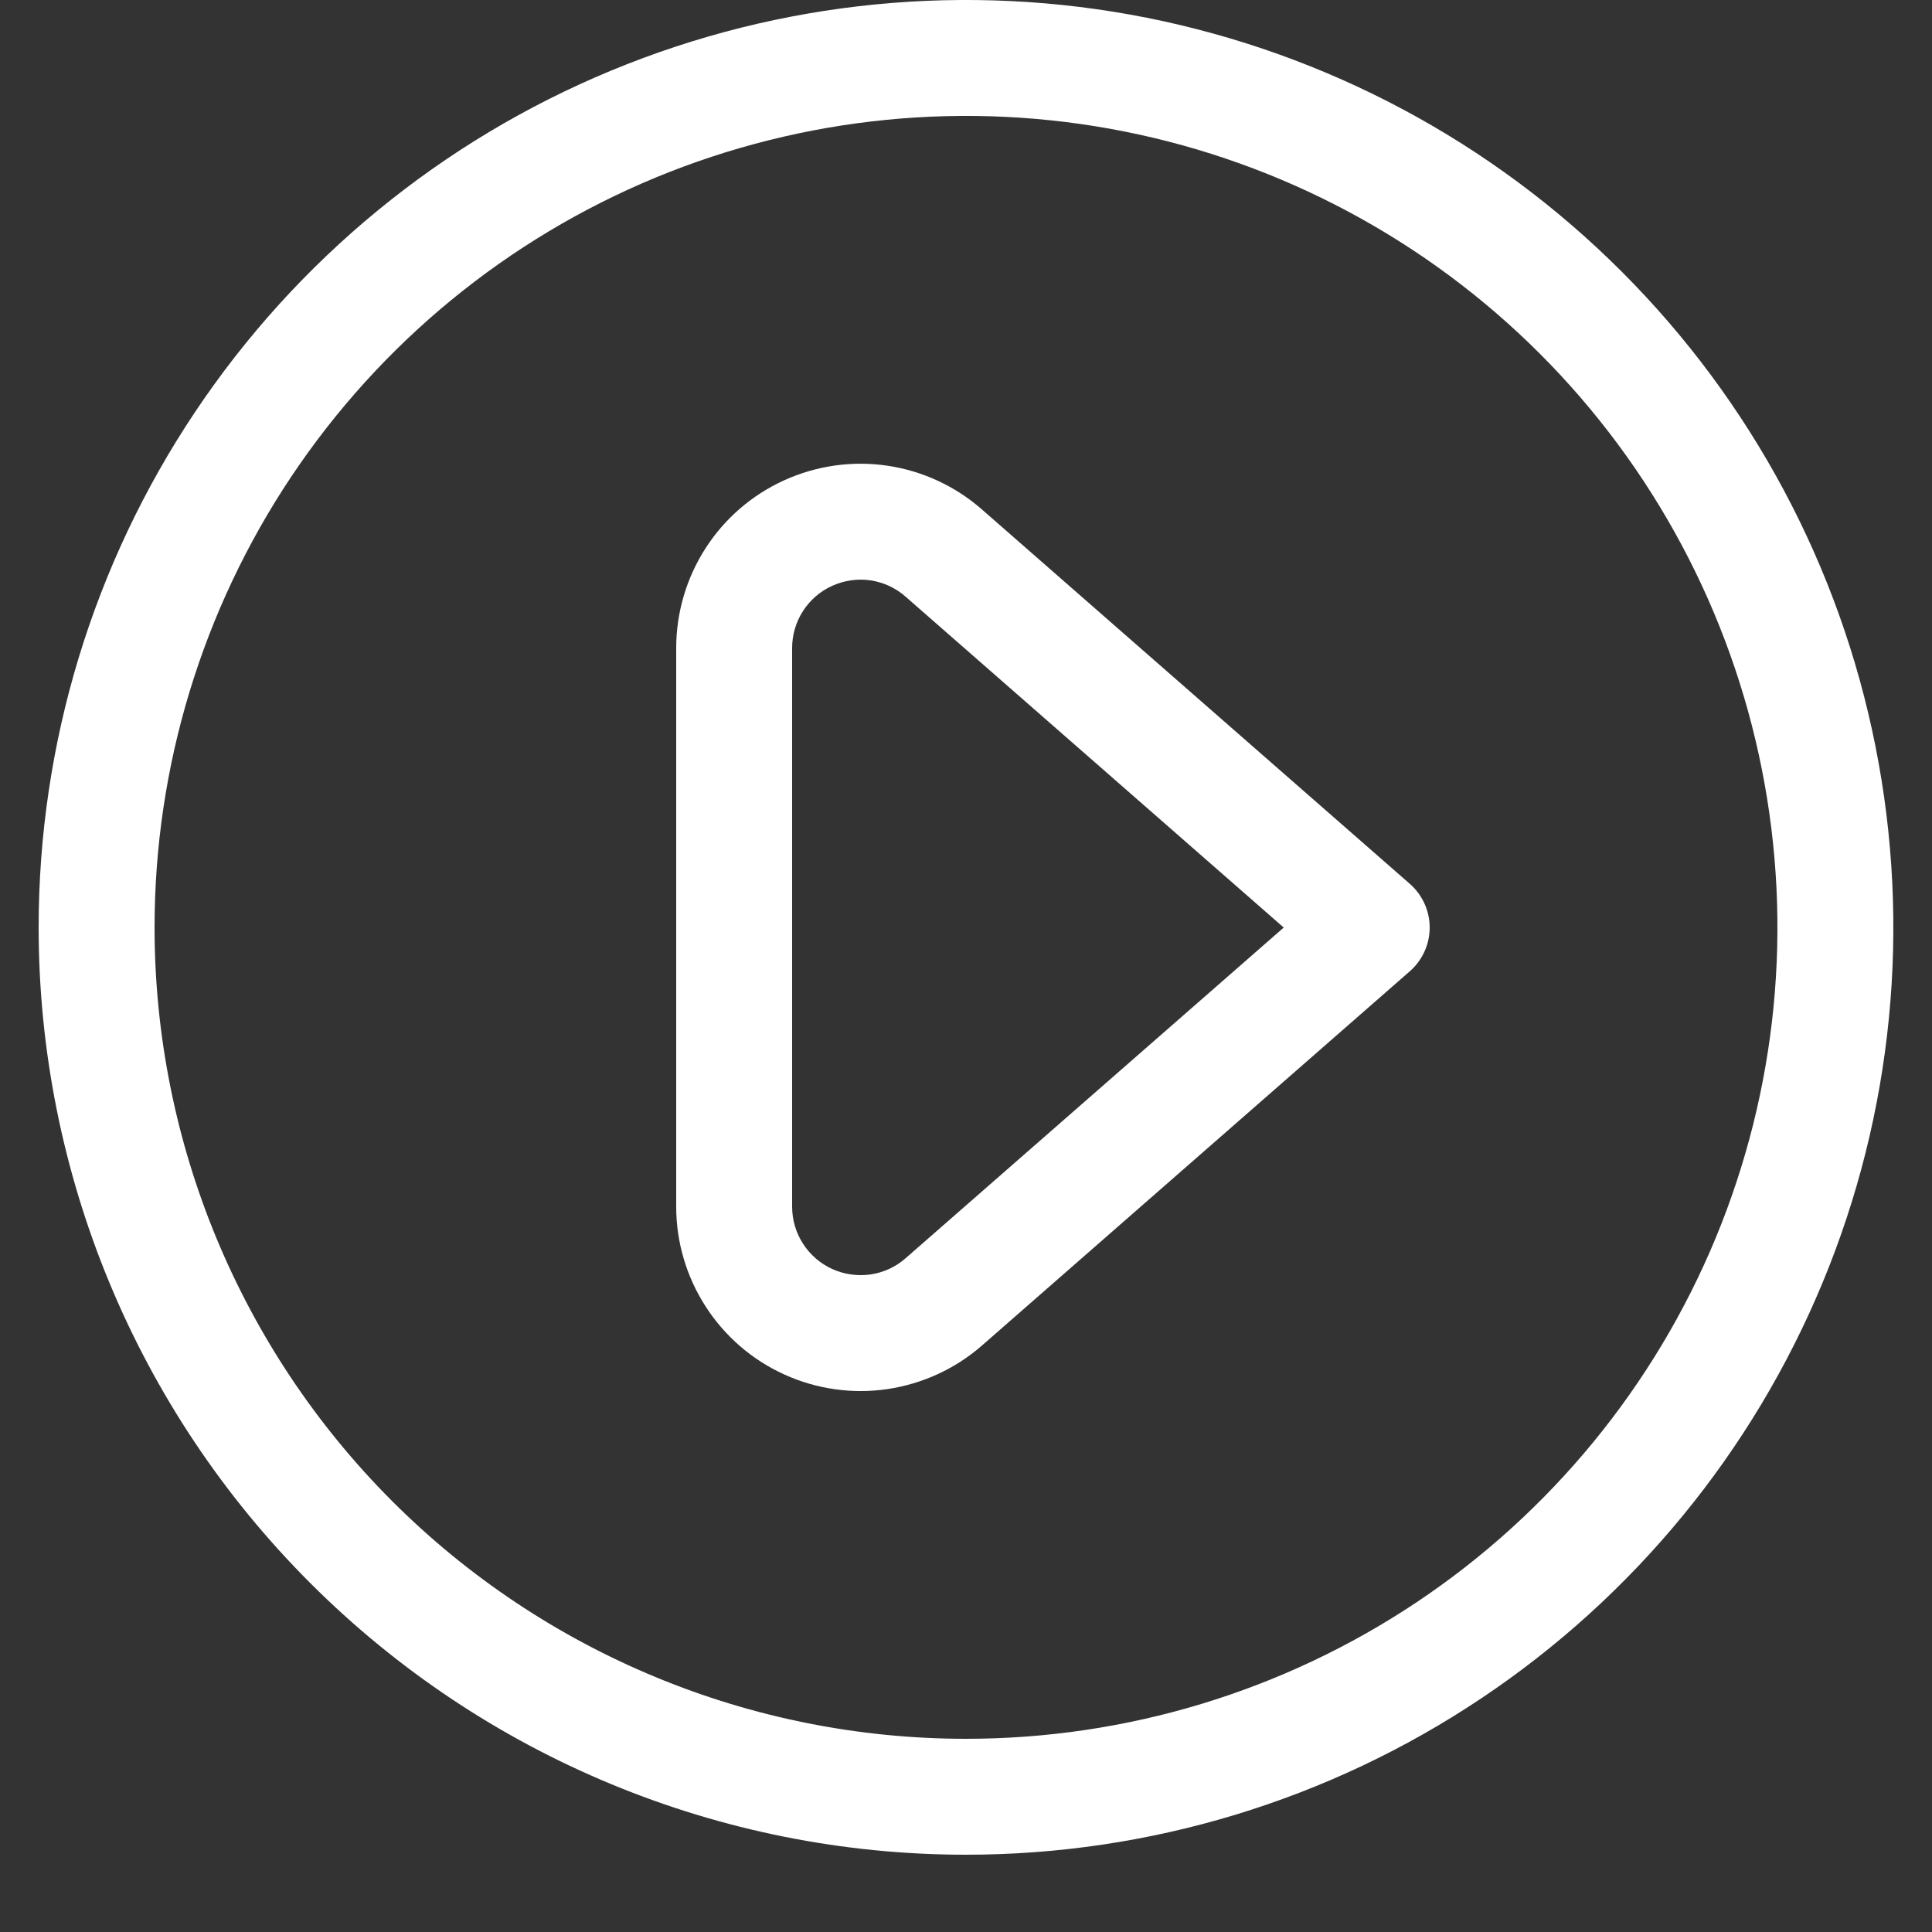
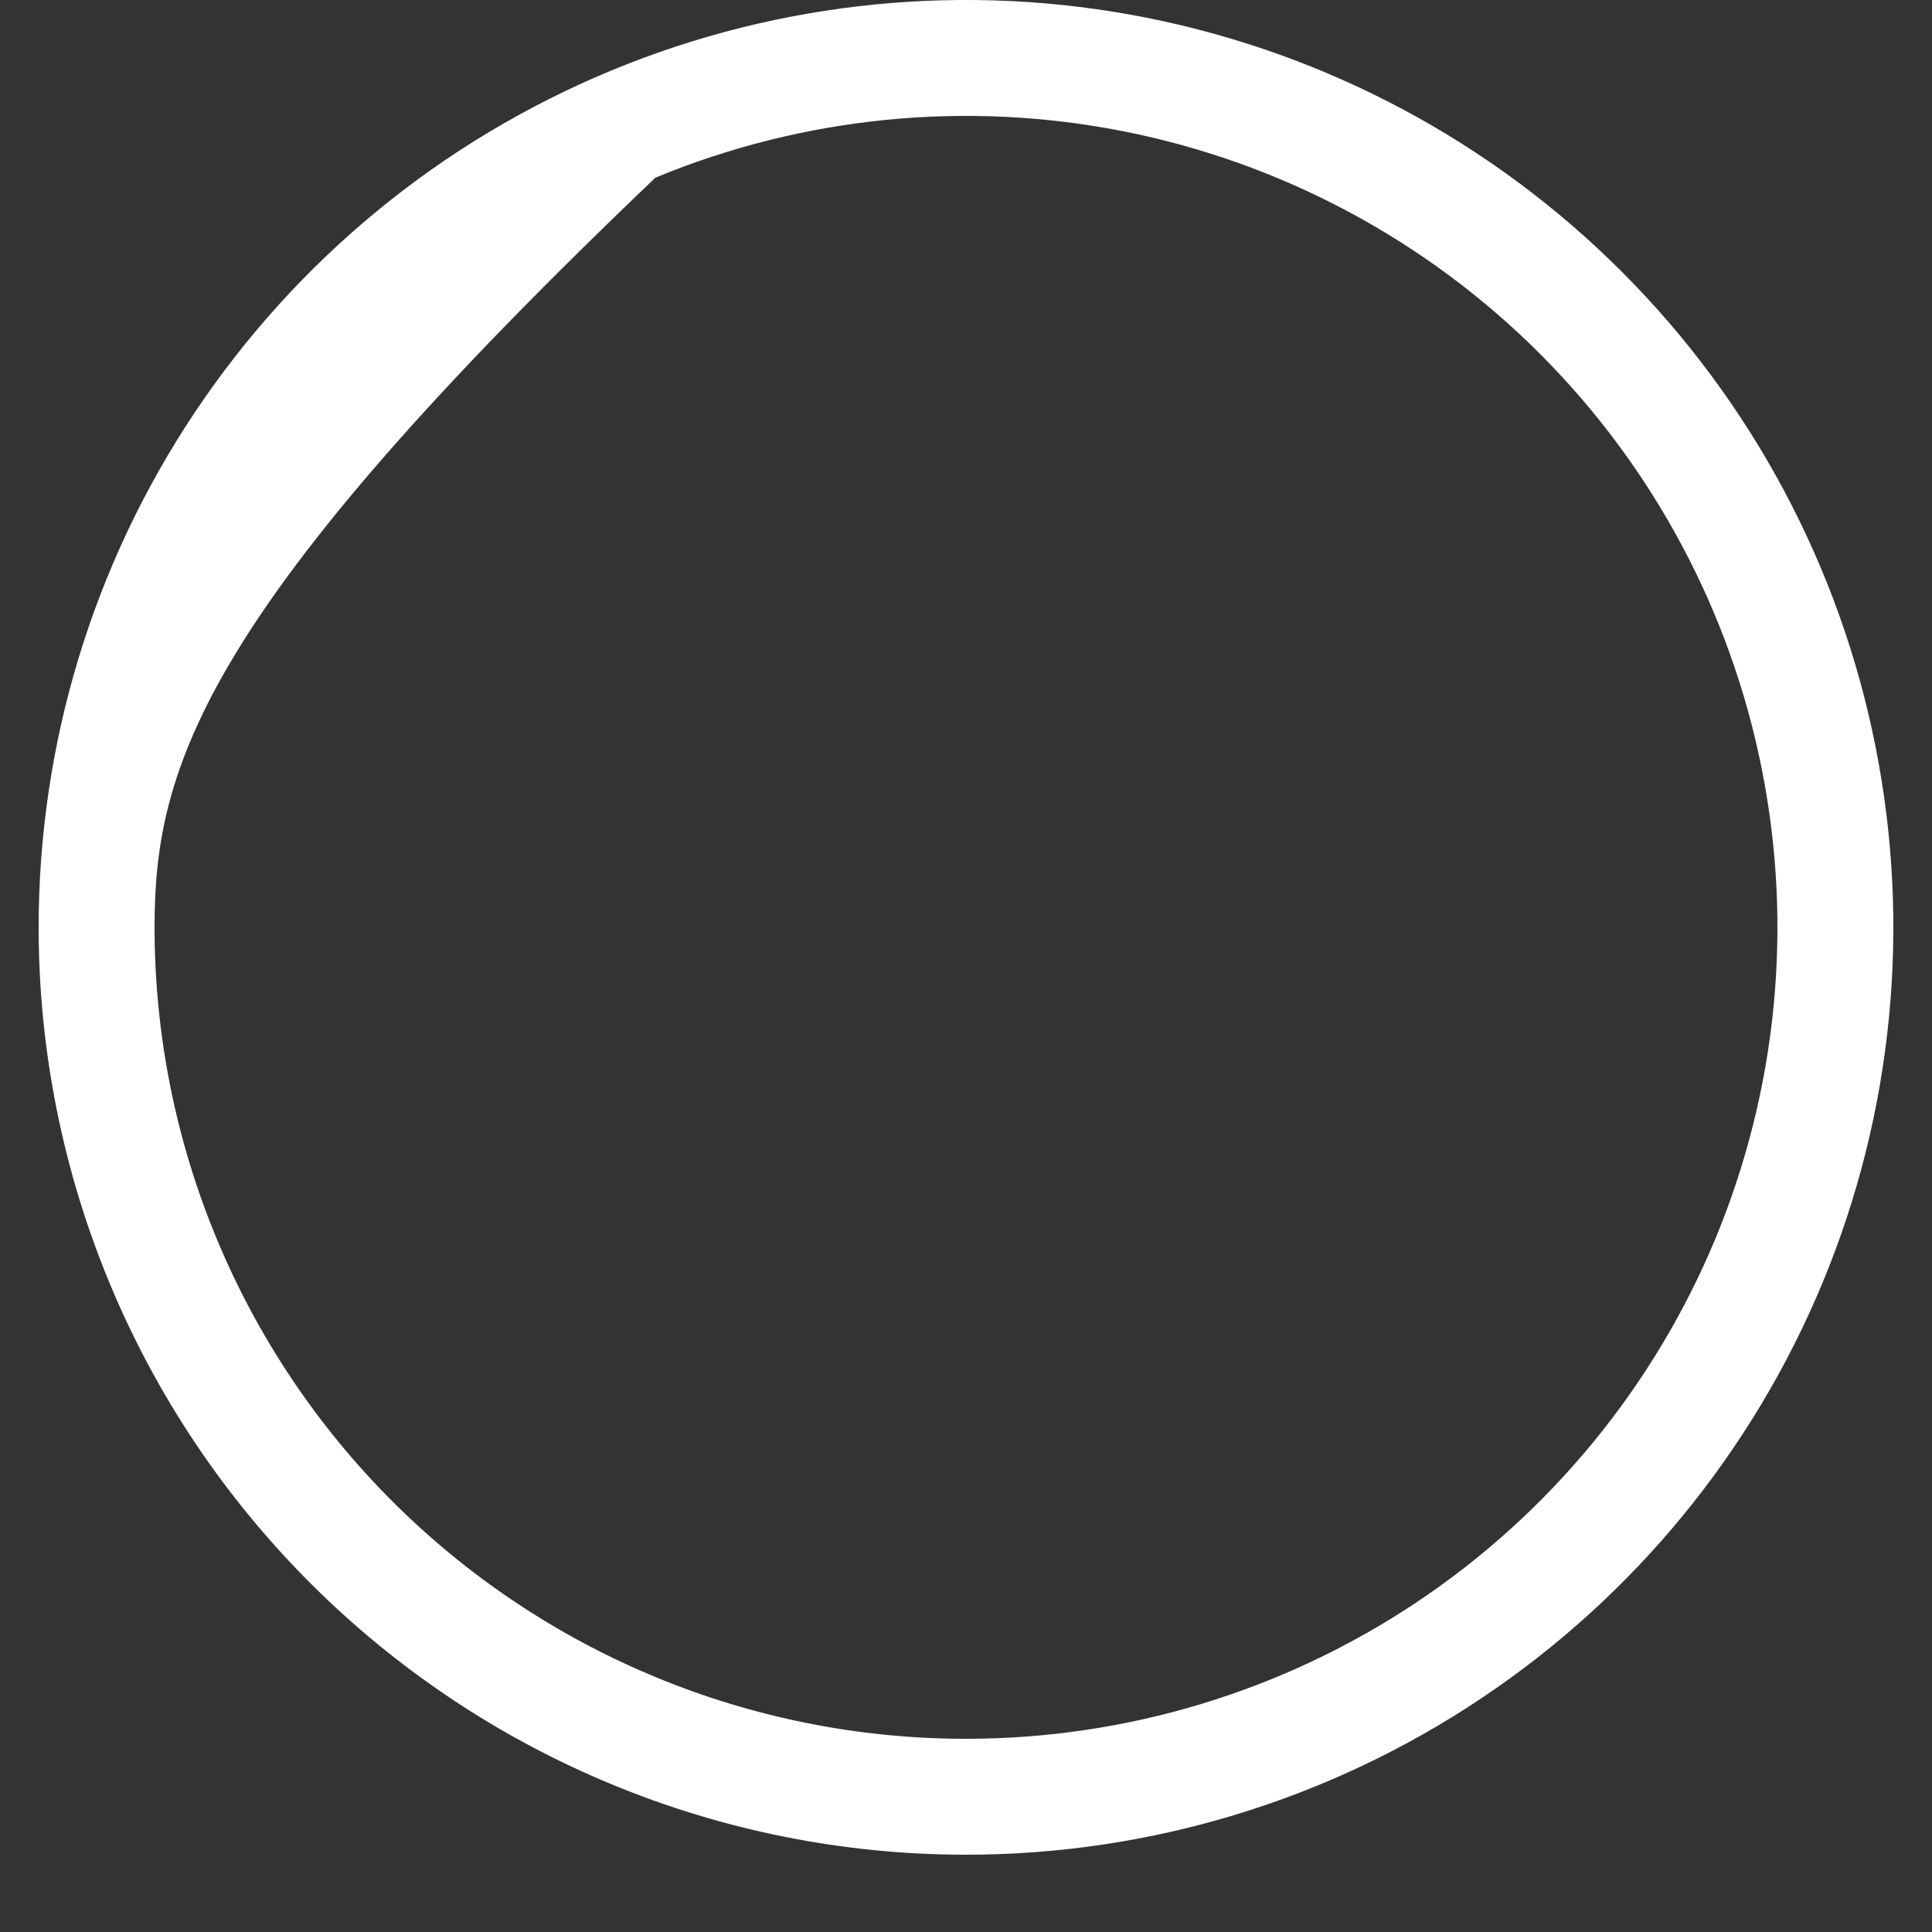
<svg xmlns="http://www.w3.org/2000/svg" width="20" height="20" viewBox="0 0 20 20" fill="none">
  <rect x="0" y="0" width="20" height="20" fill="#333333" stroke="none" />
-   <path fill-rule="evenodd" clip-rule="evenodd" d="M6.326 0.731C8.08 0.004 10.011 -0.186 11.873 0.184C13.735 0.555 15.446 1.469 16.788 2.812C18.131 4.155 19.045 5.865 19.415 7.727C19.786 9.589 19.596 11.52 18.869 13.274C18.142 15.028 16.912 16.527 15.333 17.582C13.755 18.637 11.899 19.2 10 19.2C7.454 19.2 5.012 18.188 3.212 16.388C1.411 14.588 0.4 12.146 0.4 9.6C0.4 7.701 0.963 5.845 2.018 4.267C3.073 2.688 4.572 1.457 6.326 0.731ZM11.639 1.361C10.009 1.037 8.32 1.204 6.785 1.839C5.25 2.475 3.939 3.552 3.016 4.933C2.093 6.315 1.6 7.939 1.6 9.6C1.6 11.828 2.485 13.964 4.06 15.54C5.636 17.115 7.772 18 10 18C11.661 18 13.285 17.508 14.667 16.585C16.048 15.662 17.125 14.35 17.761 12.815C18.396 11.28 18.563 9.591 18.238 7.961C17.914 6.332 17.114 4.835 15.94 3.661C14.765 2.486 13.268 1.685 11.639 1.361Z" fill="white" />
-   <path fill-rule="evenodd" clip-rule="evenodd" d="M8.12 4.971C8.453 4.82 8.824 4.767 9.187 4.821C9.551 4.875 9.89 5.033 10.165 5.274L14.595 9.15C14.725 9.264 14.8 9.429 14.8 9.602C14.8 9.775 14.725 9.94 14.595 10.054L10.165 13.929C9.889 14.17 9.549 14.326 9.186 14.38C8.824 14.433 8.454 14.381 8.12 14.229C7.786 14.078 7.503 13.833 7.305 13.525C7.106 13.217 7 12.858 7 12.492L7 6.709C7 6.709 7 6.709 7 6.709C7 6.342 7.106 5.983 7.304 5.675C7.503 5.366 7.786 5.122 8.12 4.971ZM9.012 6.008C8.878 5.988 8.74 6.008 8.616 6.064C8.491 6.12 8.386 6.211 8.313 6.325C8.239 6.439 8.2 6.573 8.2 6.709V12.491C8.2 12.627 8.239 12.761 8.313 12.875C8.387 12.99 8.492 13.081 8.616 13.137C8.74 13.193 8.877 13.212 9.012 13.193C9.147 13.173 9.273 13.115 9.375 13.025C9.375 13.025 9.375 13.025 9.375 13.025L13.289 9.602L9.375 6.177C9.272 6.086 9.146 6.028 9.012 6.008Z" fill="white" />
+   <path fill-rule="evenodd" clip-rule="evenodd" d="M6.326 0.731C8.08 0.004 10.011 -0.186 11.873 0.184C13.735 0.555 15.446 1.469 16.788 2.812C18.131 4.155 19.045 5.865 19.415 7.727C19.786 9.589 19.596 11.52 18.869 13.274C18.142 15.028 16.912 16.527 15.333 17.582C13.755 18.637 11.899 19.2 10 19.2C7.454 19.2 5.012 18.188 3.212 16.388C1.411 14.588 0.4 12.146 0.4 9.6C0.4 7.701 0.963 5.845 2.018 4.267C3.073 2.688 4.572 1.457 6.326 0.731ZM11.639 1.361C10.009 1.037 8.32 1.204 6.785 1.839C2.093 6.315 1.6 7.939 1.6 9.6C1.6 11.828 2.485 13.964 4.06 15.54C5.636 17.115 7.772 18 10 18C11.661 18 13.285 17.508 14.667 16.585C16.048 15.662 17.125 14.35 17.761 12.815C18.396 11.28 18.563 9.591 18.238 7.961C17.914 6.332 17.114 4.835 15.94 3.661C14.765 2.486 13.268 1.685 11.639 1.361Z" fill="white" />
</svg>